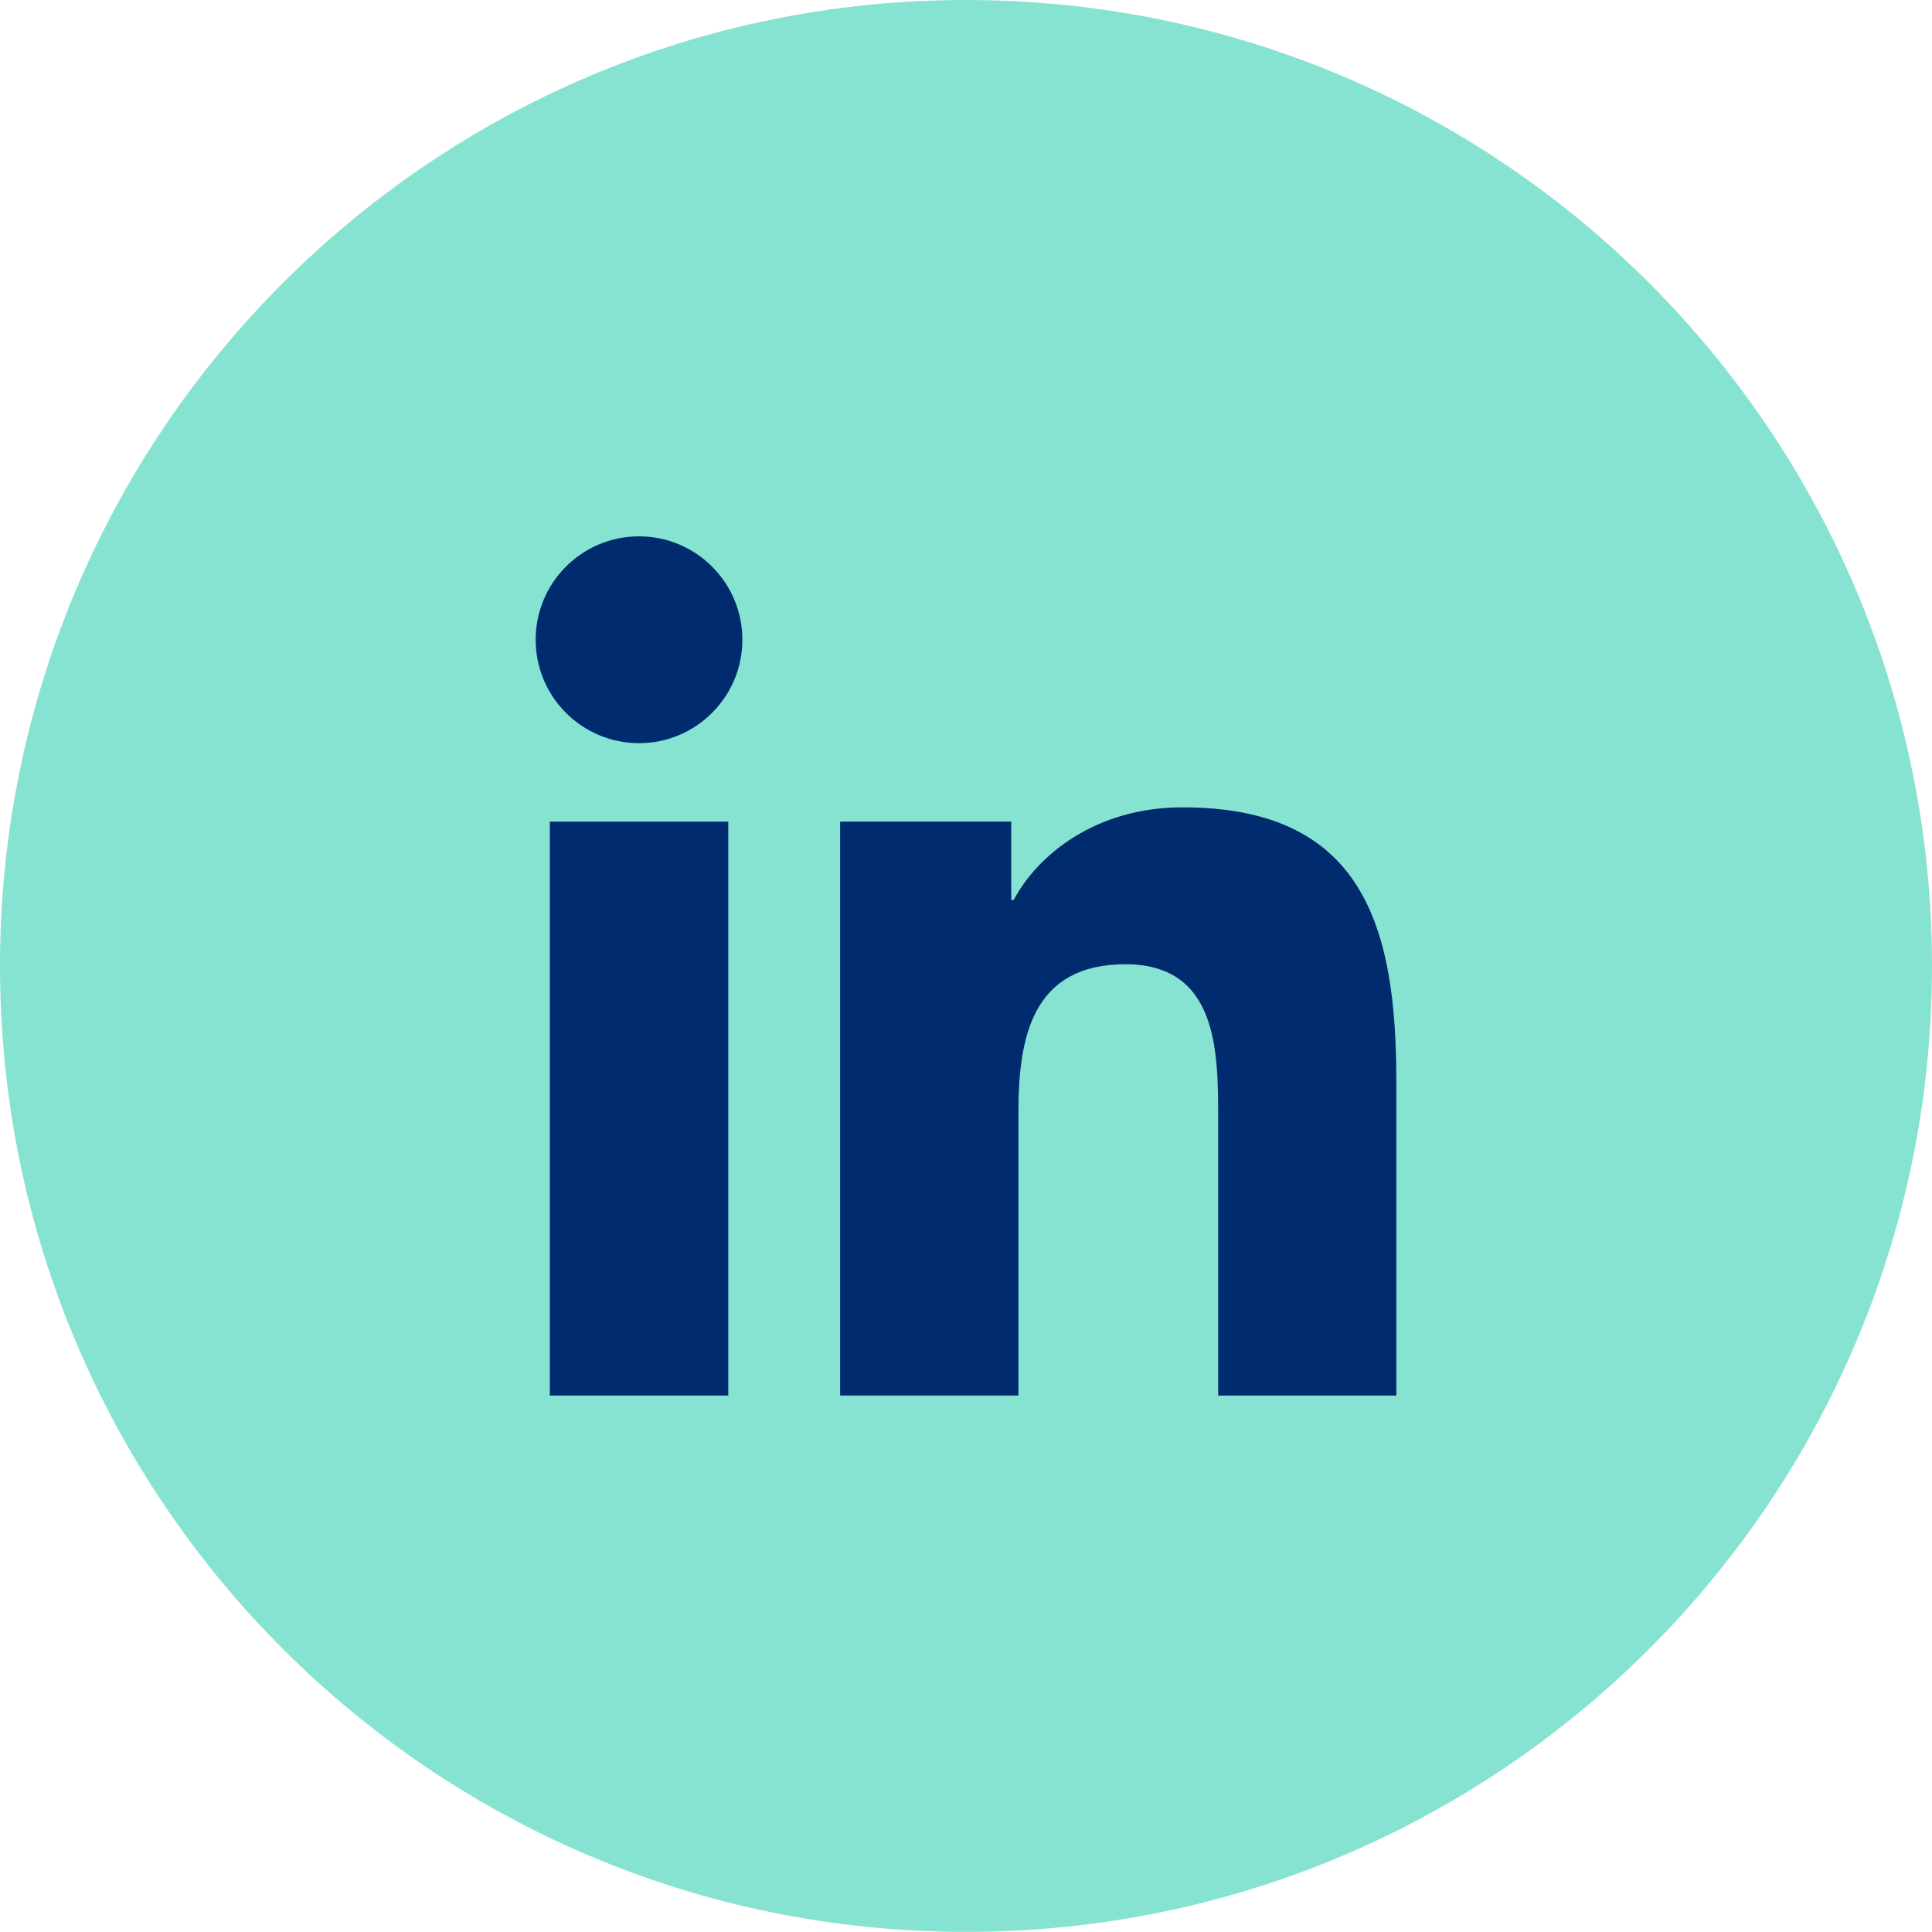
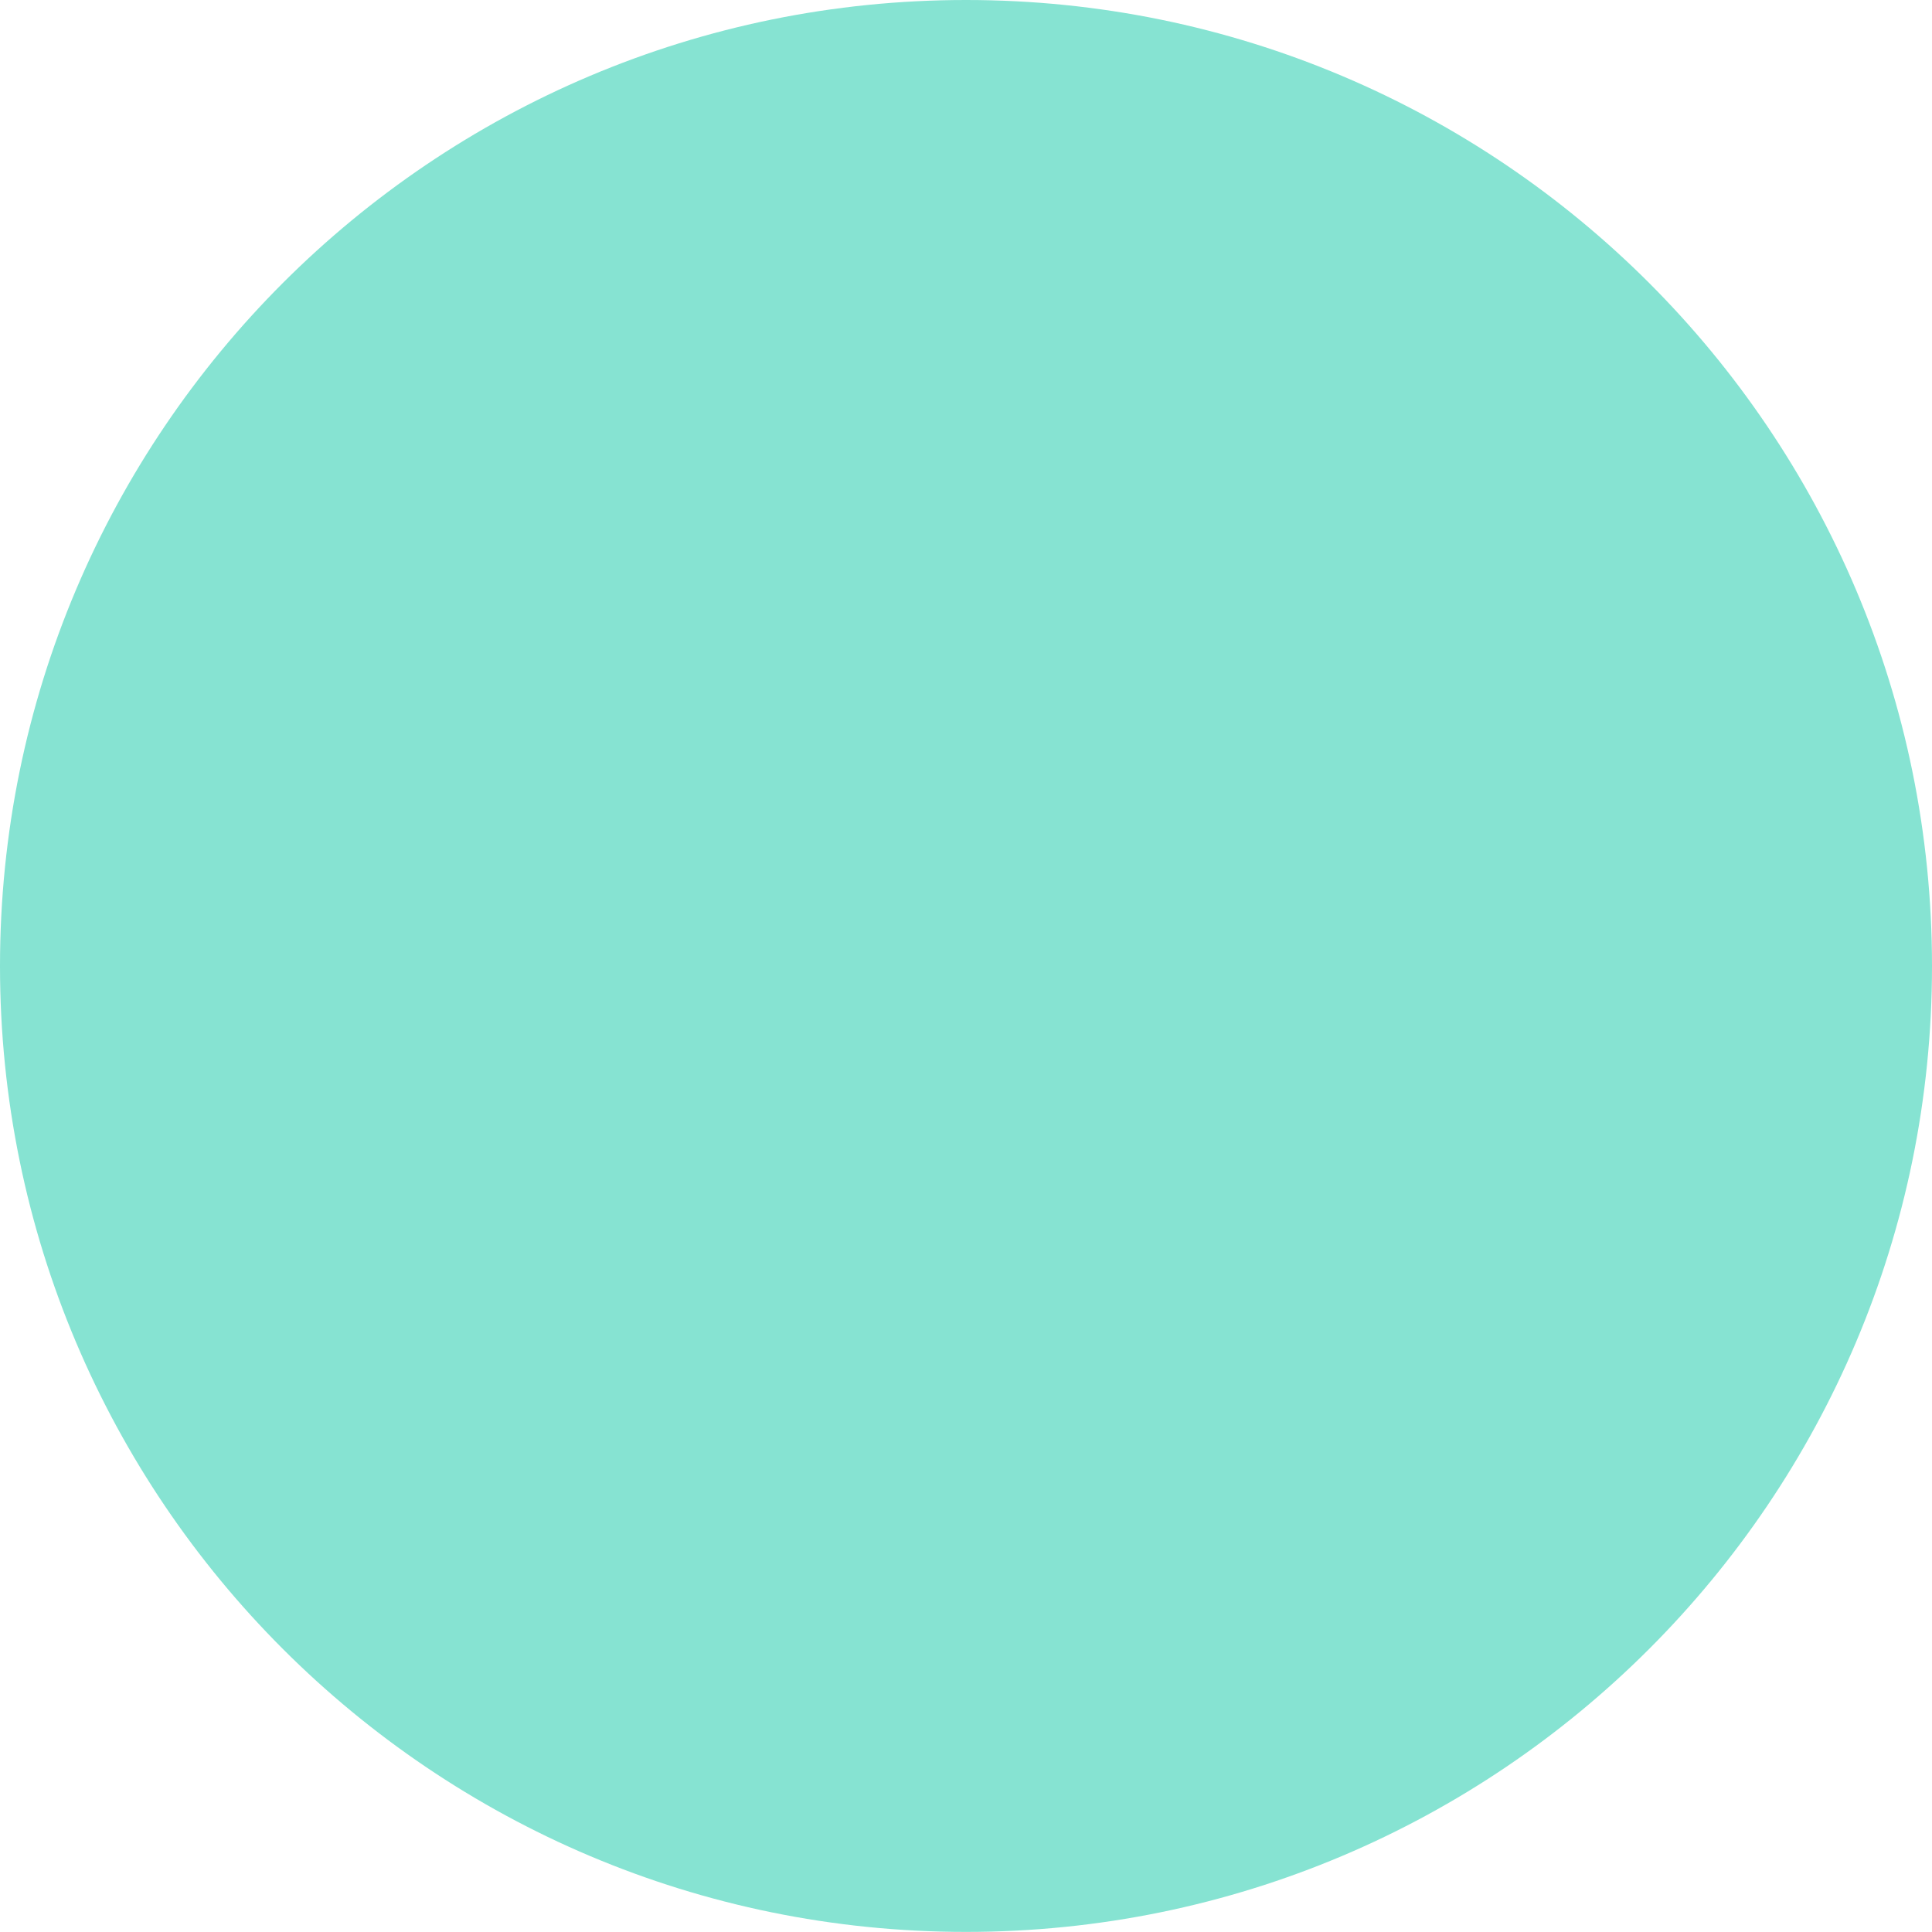
<svg xmlns="http://www.w3.org/2000/svg" xmlns:xlink="http://www.w3.org/1999/xlink" version="1.1" id="Layer_1" x="0px" y="0px" viewBox="0 0 40.002 40" style="enable-background:new 0 0 40.002 40;" xml:space="preserve">
  <style type="text/css">
	.st0{fill:none;stroke:#53D8BF;stroke-width:4;stroke-linecap:round;stroke-linejoin:round;stroke-miterlimit:10;}
	.st1{fill:none;stroke:#FF509B;stroke-width:4;stroke-linecap:round;stroke-linejoin:round;}
	.st2{fill:none;stroke:#4B288C;stroke-width:4;stroke-linecap:round;stroke-linejoin:round;}
	.st3{fill:none;stroke:#FFFFFF;stroke-width:4;stroke-linecap:round;stroke-miterlimit:10;}
	.st4{fill:none;stroke:#FFFFFF;stroke-width:4;stroke-linecap:round;stroke-linejoin:round;stroke-miterlimit:10;}
	.st5{fill:none;stroke:#53D8BF;stroke-width:4.01;stroke-linecap:round;stroke-miterlimit:10;}
	.st6{fill:none;stroke:#625EED;stroke-width:4;stroke-linecap:round;stroke-linejoin:round;stroke-miterlimit:10;}
	.st7{fill:#53D8BF;}
	.st8{fill:none;stroke:#53D8BF;stroke-width:4;stroke-linecap:round;stroke-miterlimit:10;}
	.st9{fill:none;stroke:#691BE4;stroke-width:2;stroke-linecap:round;stroke-miterlimit:10;}
	.st10{fill:none;stroke:#53D8BF;stroke-width:2;stroke-linecap:round;stroke-miterlimit:10;}
	.st11{fill:none;stroke:#54D9BF;stroke-width:2;stroke-linecap:round;stroke-miterlimit:10;}
	.st12{fill:none;stroke:#4B288C;stroke-width:2;stroke-linecap:round;stroke-linejoin:round;}
	.st13{fill:none;stroke:#691BE4;stroke-width:2;stroke-linecap:round;stroke-linejoin:round;}
	.st14{fill:#86E3D2;}
	.st15{fill:#002C6F;}
	.st16{clip-path:url(#SVGID_2_);fill:#53D8BF;}
	.st17{fill:none;stroke:#002C6F;stroke-width:1.737;stroke-linecap:round;}
	.st18{clip-path:url(#SVGID_4_);fill:none;stroke:#002C6F;stroke-width:1.737;stroke-linecap:round;}
	.st19{fill:#FF509A;}
	.st20{fill:none;}
	.st21{fill:none;stroke:#FFFFFF;stroke-width:3;stroke-linecap:round;}
	.st22{clip-path:url(#SVGID_6_);fill:none;stroke:#FFFFFF;stroke-width:3;stroke-linecap:round;}
	.st23{fill:#FFFFFF;}
	.st24{clip-path:url(#SVGID_8_);fill:none;stroke:#53D8BF;stroke-width:3.543;stroke-linecap:round;}
	.st25{clip-path:url(#SVGID_10_);fill:none;stroke:#FF509B;stroke-width:3.543;stroke-linecap:round;}
	.st26{fill:none;stroke:#FFFFFF;stroke-width:2;stroke-linecap:round;stroke-miterlimit:10;}
	.st27{clip-path:url(#SVGID_12_);fill:none;stroke:#691BE4;stroke-width:2;stroke-linecap:round;stroke-miterlimit:10;}
	.st28{clip-path:url(#SVGID_14_);fill:none;stroke:#4B288C;stroke-width:2;stroke-linecap:round;stroke-linejoin:round;}
	.st29{fill:#53D7BE;}
	.st30{fill:none;stroke:#FFFFFF;stroke-width:3.645;stroke-linecap:round;stroke-linejoin:round;}
	.st31{fill:none;stroke:#FFFFFF;stroke-width:2;stroke-linecap:round;stroke-linejoin:round;}
	.st32{clip-path:url(#SVGID_16_);fill:#691BE3;}
	.st33{fill:none;stroke:#FF509A;stroke-width:4.4;stroke-linecap:round;stroke-linejoin:round;}
	.st34{fill:none;stroke:#FFFFFF;stroke-width:2.745;stroke-linecap:round;}
	.st35{fill:#FFA7CC;}
	.st36{fill:#FF509B;}
	.st37{clip-path:url(#SVGID_18_);fill:none;stroke:#4B288C;stroke-width:3;stroke-linecap:round;}
	.st38{clip-path:url(#SVGID_20_);fill:none;stroke:#4B288C;stroke-width:1.5;stroke-linecap:round;}
	.st39{clip-path:url(#SVGID_22_);fill:none;stroke:#FF509B;stroke-width:1.5;stroke-linecap:round;}
	.st40{clip-path:url(#SVGID_24_);fill:none;stroke:#FF509B;stroke-width:3;stroke-linecap:round;}
	.st41{clip-path:url(#SVGID_26_);fill:none;stroke:#4B288C;stroke-width:2;stroke-linecap:round;}
	.st42{clip-path:url(#SVGID_28_);}
	.st43{opacity:0.8;clip-path:url(#SVGID_30_);}
	.st44{clip-path:url(#SVGID_32_);fill:url(#SVGID_33_);}
	.st45{clip-path:url(#SVGID_30_);fill:none;stroke:#FFFFFF;stroke-width:3;stroke-linecap:round;stroke-miterlimit:10;}
	.st46{clip-path:url(#SVGID_35_);fill:none;stroke:#FFFFFF;stroke-width:2;stroke-linecap:round;}
	.st47{clip-path:url(#SVGID_37_);fill:#FFFFFF;}
	.st48{clip-path:url(#SVGID_39_);}
	.st49{clip-path:url(#SVGID_43_);}
	.st50{clip-path:url(#SVGID_47_);}
	.st51{clip-path:url(#SVGID_51_);}
	.st52{clip-path:url(#SVGID_55_);}
	.st53{clip-path:url(#SVGID_59_);}
	.st54{clip-path:url(#SVGID_63_);fill:none;stroke:#4B288C;stroke-width:2;stroke-linecap:round;}
	.st55{fill:none;stroke:#691BE4;stroke-width:2.035;stroke-linecap:round;stroke-linejoin:round;}
	.st56{clip-path:url(#SVGID_65_);fill:none;stroke:#691BE4;stroke-width:2;stroke-linecap:round;}
</style>
  <path class="st14" d="M20.001,40c11.046,0,20.001-8.952,20.001-19.998  C40.002,8.952,31.047,0,20.001,0C8.955,0,0,8.952,0,20.002C0,31.048,8.955,40,20.001,40" />
-   <path class="st15" d="M15.079,17.012h-3.695v11.883h3.695V17.012z M15.371,13.245  c0-1.181-0.959-2.14-2.14-2.14c-1.183,0-2.14,0.959-2.14,2.14  c0,1.182,0.957,2.142,2.14,2.142C14.413,15.387,15.371,14.427,15.371,13.245   M28.911,28.895v-6.518c0-3.201-0.691-5.661-4.428-5.661  c-1.796,0-3.001,0.985-3.495,1.919h-0.05v-1.624h-3.543v11.883h3.692v-5.879  c0-1.55,0.294-3.05,2.216-3.05c1.893,0,1.919,1.773,1.919,3.151v5.779H28.911z" />
  <g>
    <defs>
-       <rect id="SVGID_27_" x="-717.989" y="174.343" width="942.391" height="397.249" />
-     </defs>
+       </defs>
    <clipPath id="SVGID_2_">
      <use xlink:href="#SVGID_27_" style="overflow:visible;" />
    </clipPath>
    <g style="clip-path:url(#SVGID_2_);">
      <defs>
-         <rect id="SVGID_29_" x="-717.989" y="174.343" width="942.391" height="397.249" />
-       </defs>
+         </defs>
      <clipPath id="SVGID_4_">
        <use xlink:href="#SVGID_29_" style="overflow:visible;" />
      </clipPath>
      <g style="opacity:0.8;clip-path:url(#SVGID_4_);">
        <g>
          <defs>
-             <rect id="SVGID_31_" x="-810.907" y="-187.09" width="988.353" height="885.32" />
-           </defs>
+             </defs>
          <clipPath id="SVGID_6_">
            <use xlink:href="#SVGID_31_" style="overflow:visible;" />
          </clipPath>
        </g>
      </g>
    </g>
  </g>
</svg>